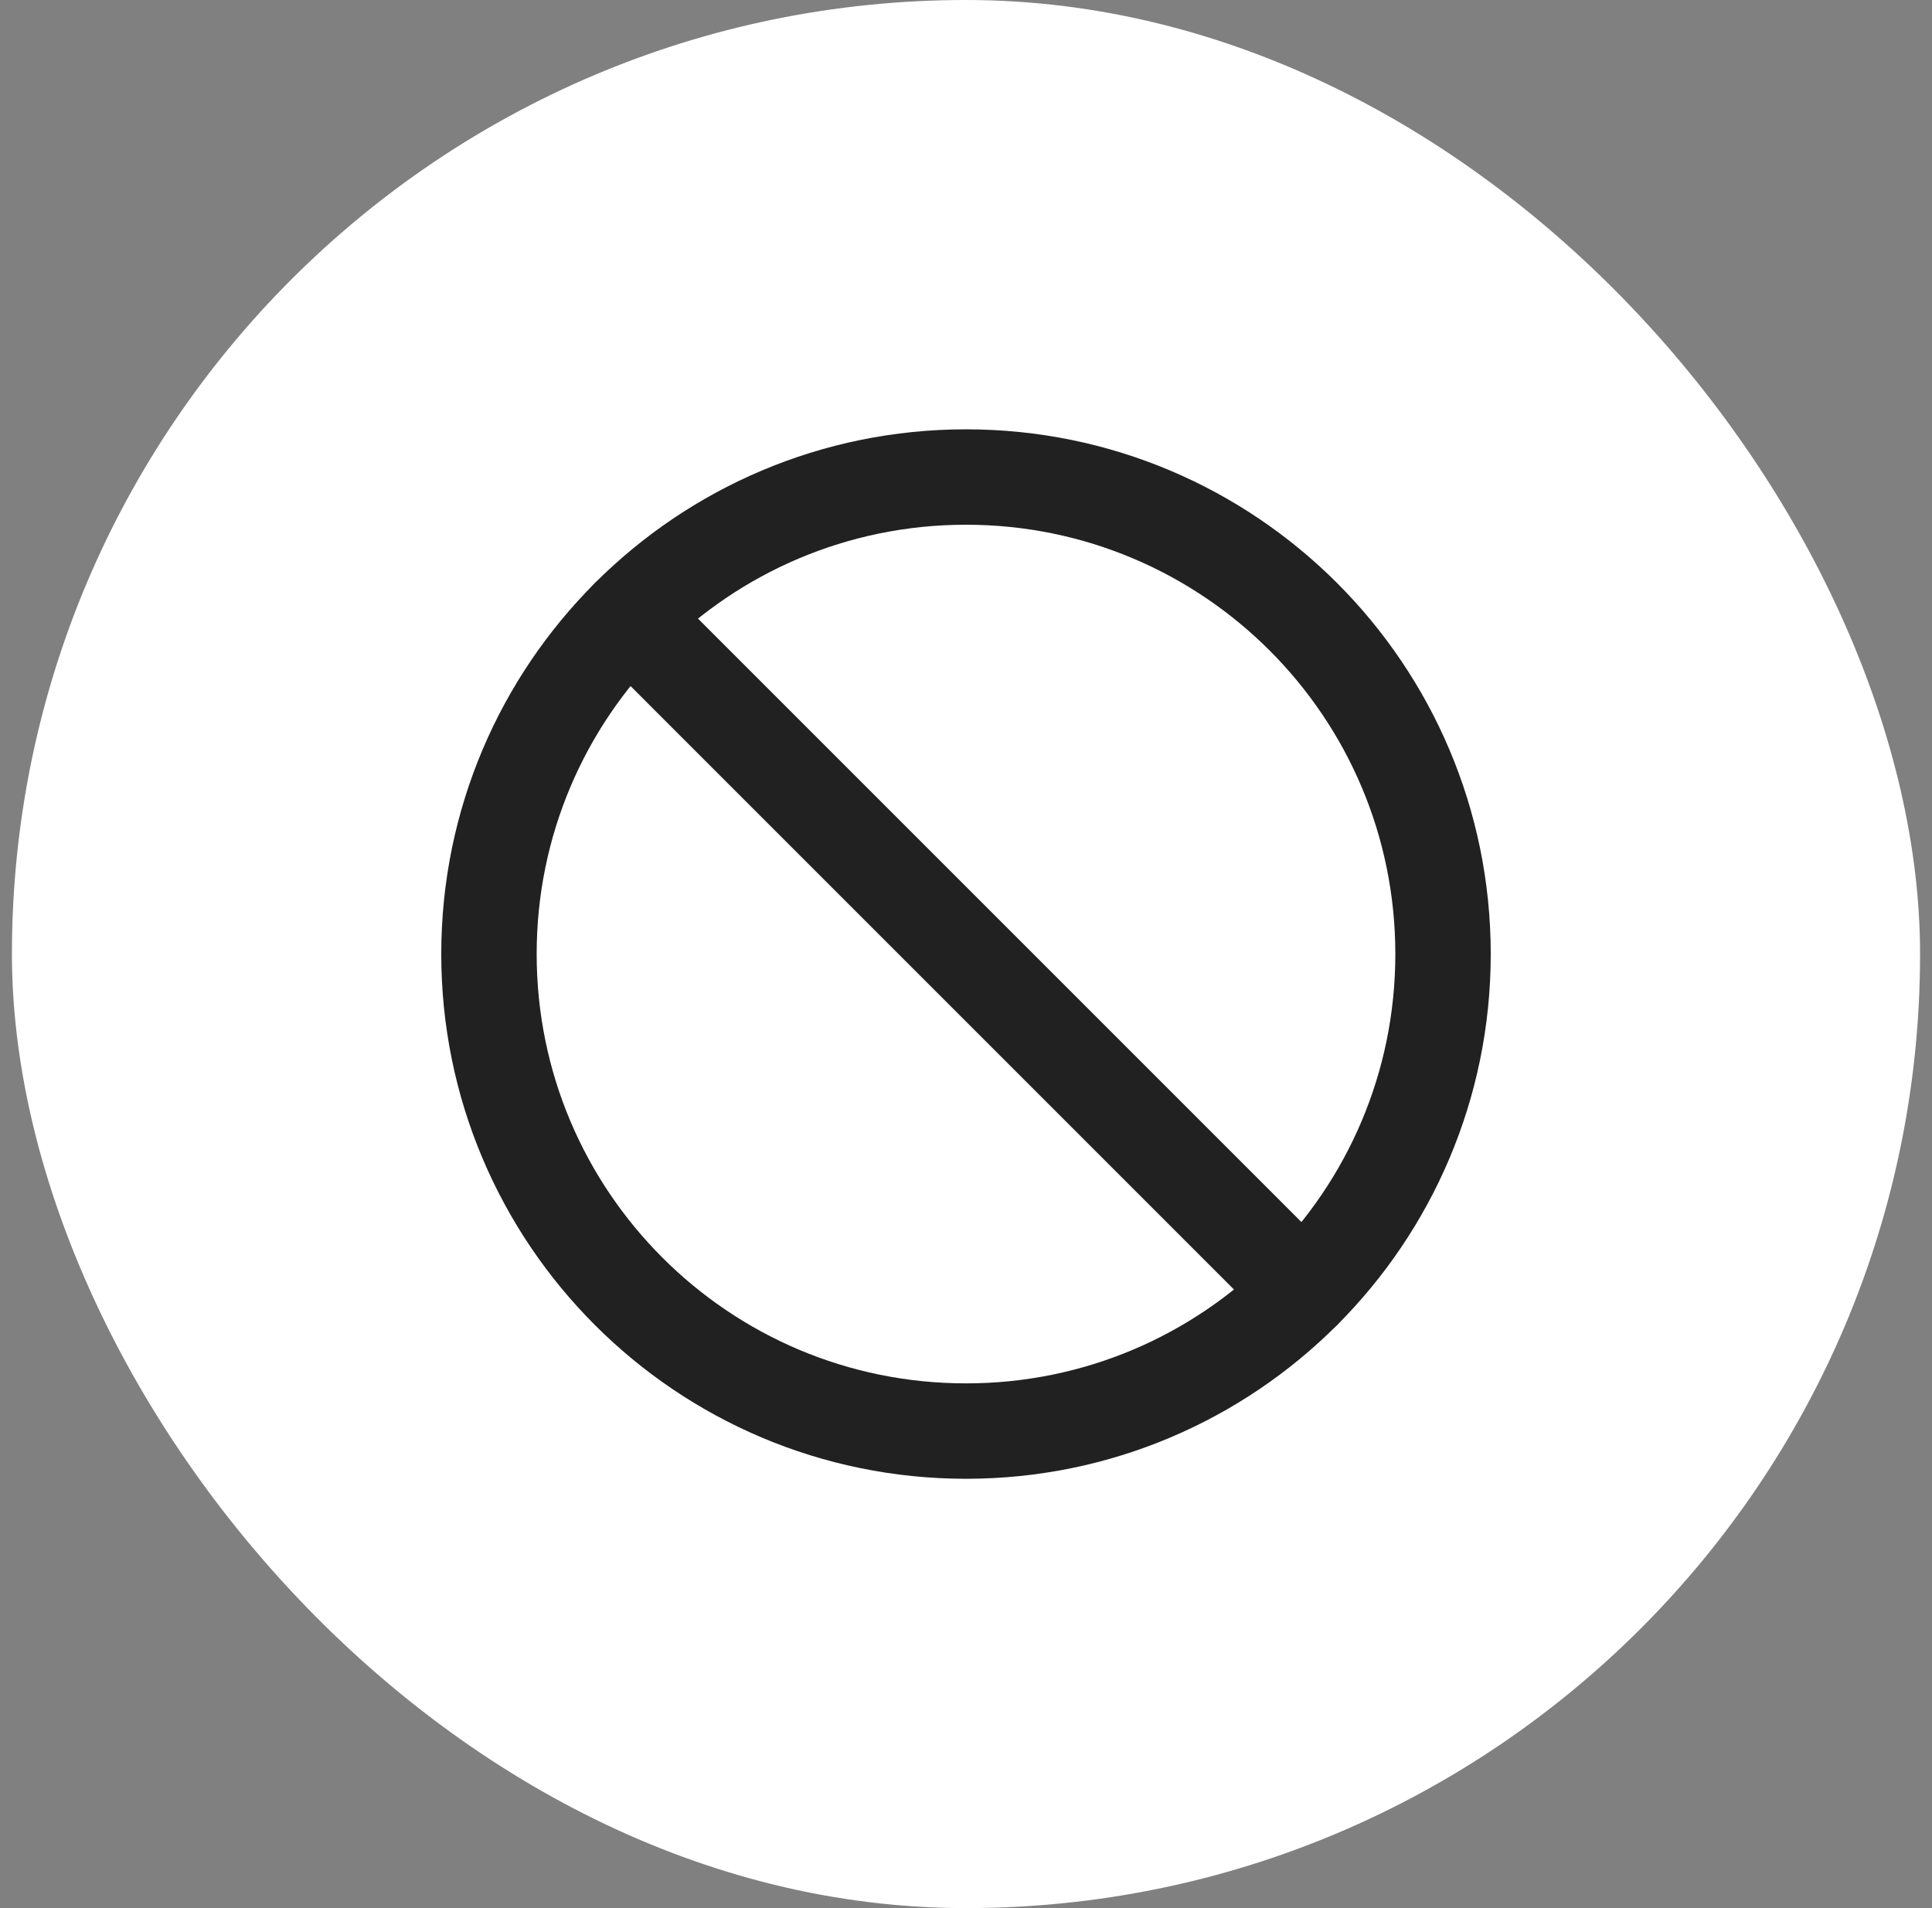
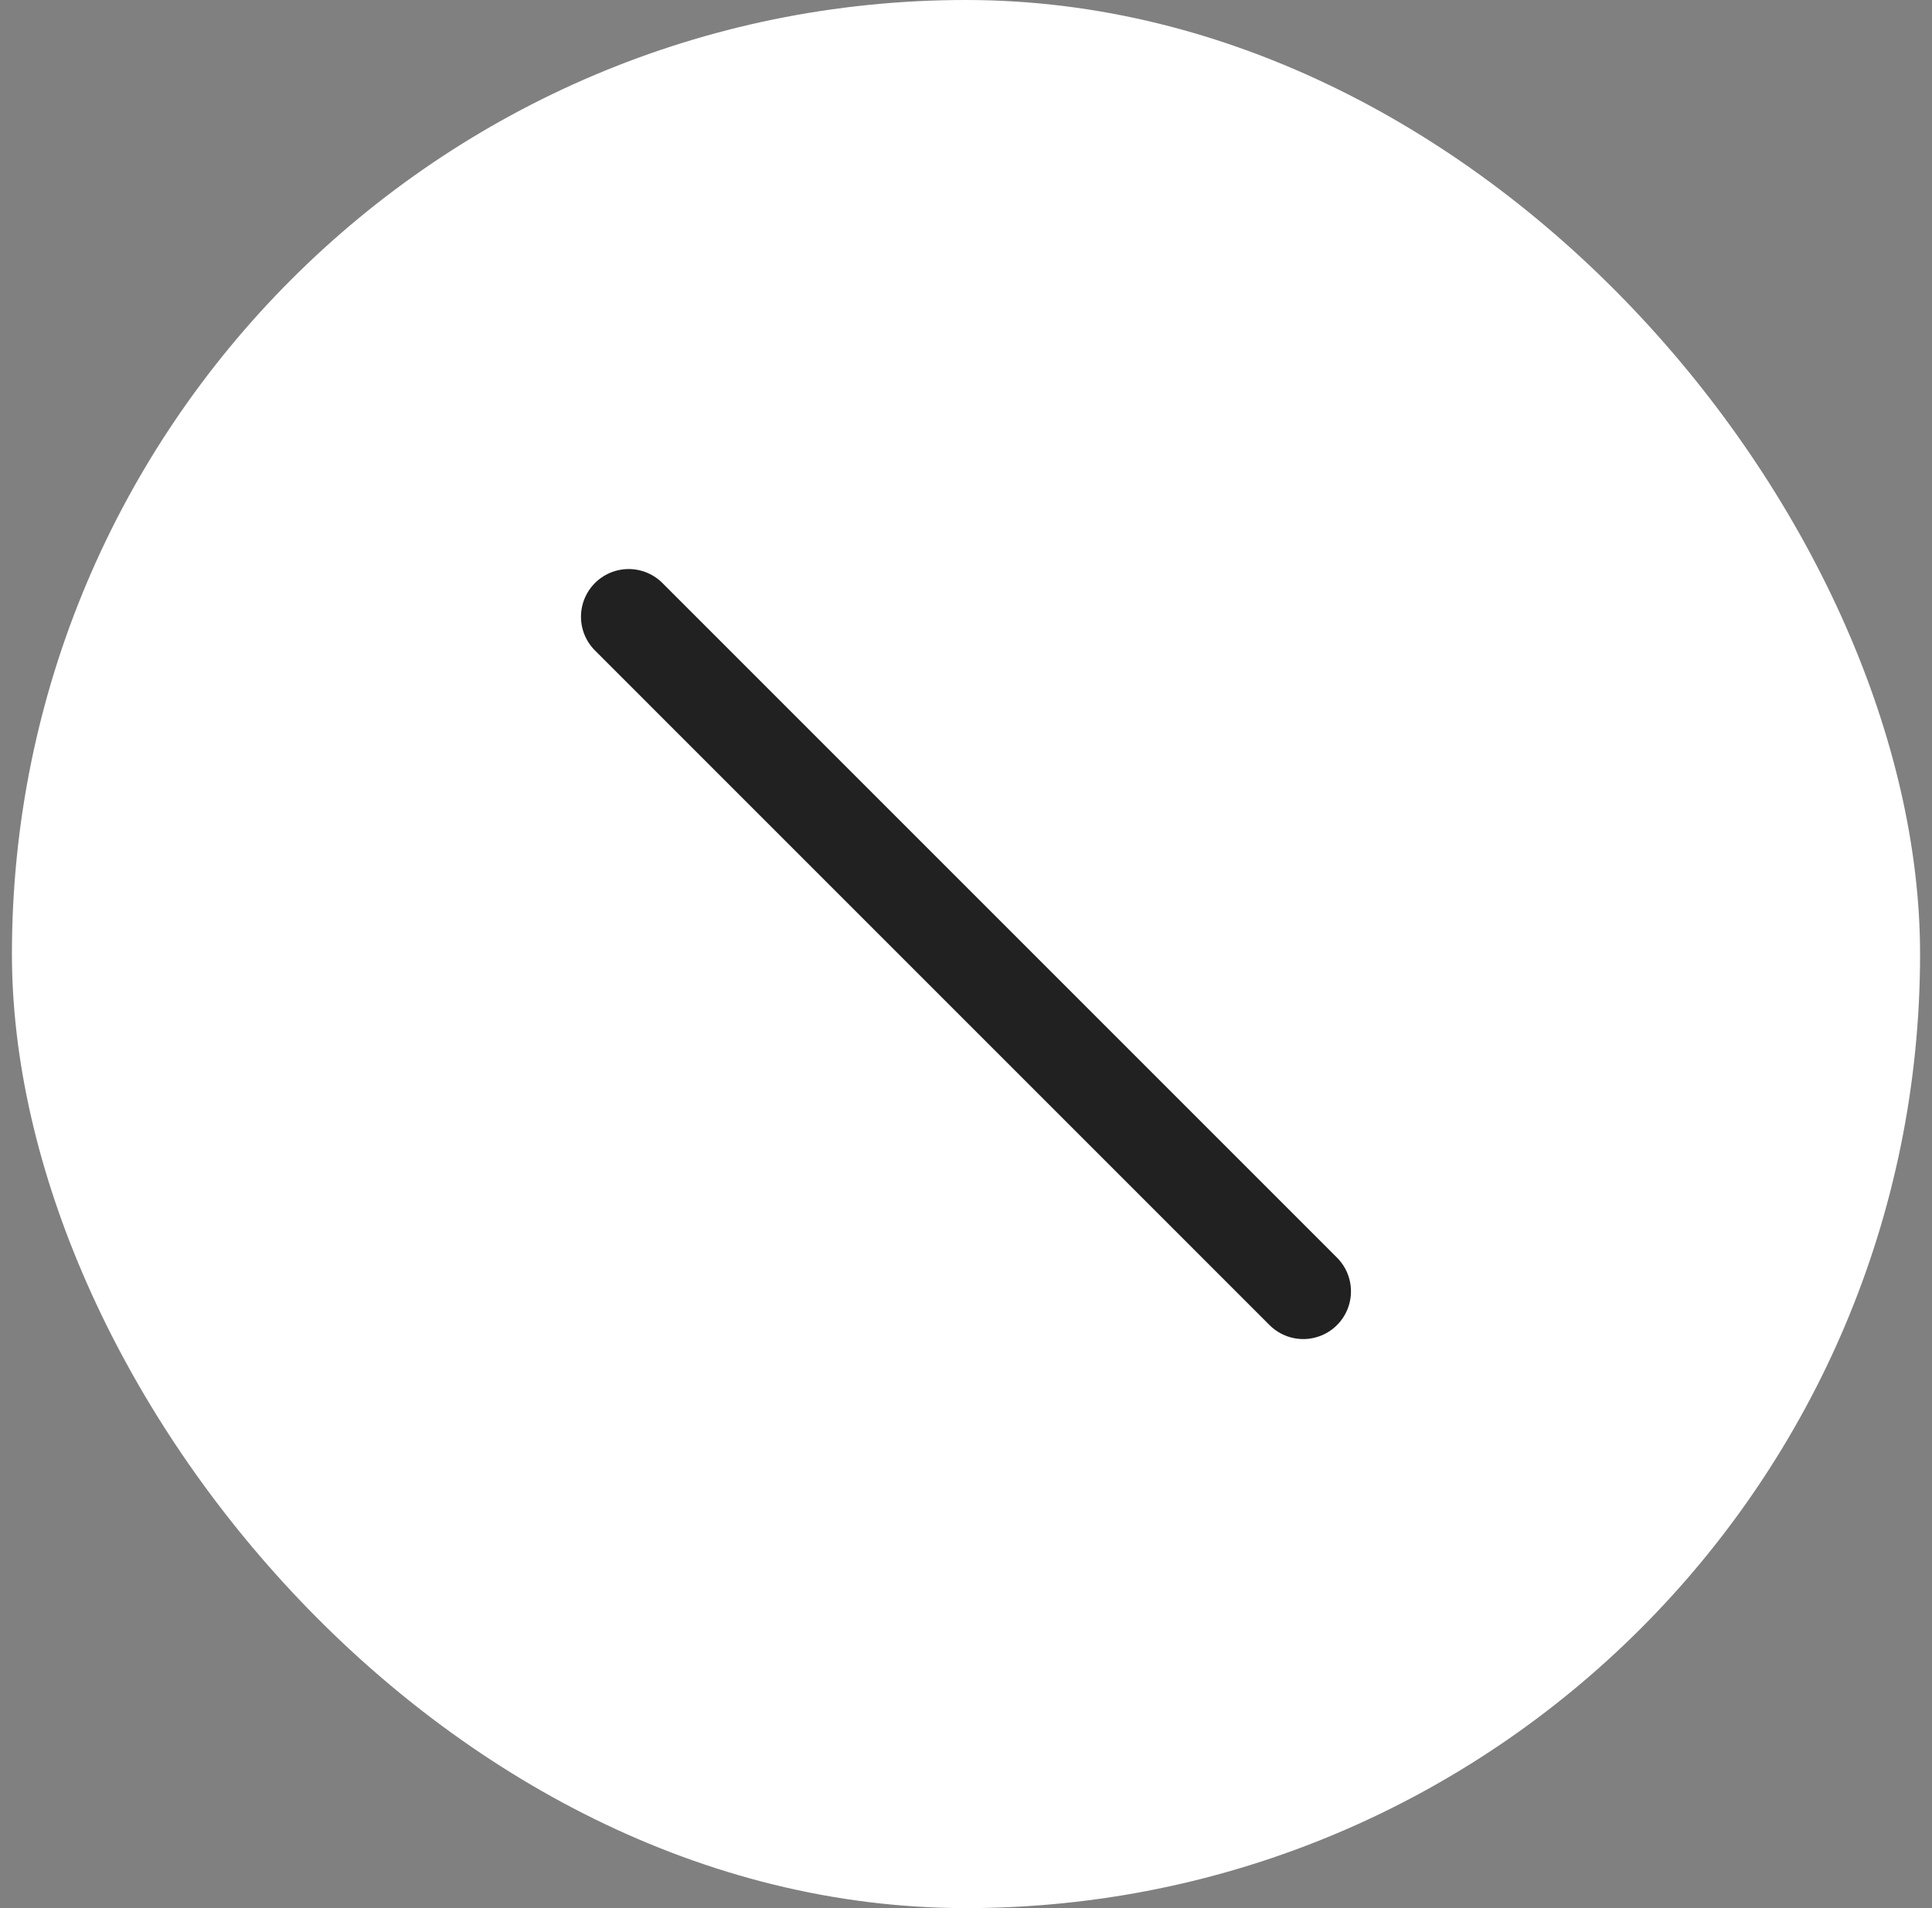
<svg xmlns="http://www.w3.org/2000/svg" width="81" height="80" viewBox="0 0 81 80" fill="none">
  <rect x="0" y="0" width="81" height="80" fill="#808080" stroke="none" />
  <rect x="0.5" width="80" height="80" rx="40" fill="white" />
  <path d="M26.358 25.858L54.64 54.142" stroke="#212121" stroke-width="4" stroke-linecap="round" stroke-linejoin="round" />
-   <path d="M40.5 60C51.546 60 60.5 51.046 60.5 40C60.5 28.954 51.546 20 40.5 20C29.454 20 20.5 28.954 20.5 40C20.5 51.046 29.454 60 40.5 60Z" stroke="#212121" stroke-width="4" stroke-linecap="round" stroke-linejoin="round" />
</svg>